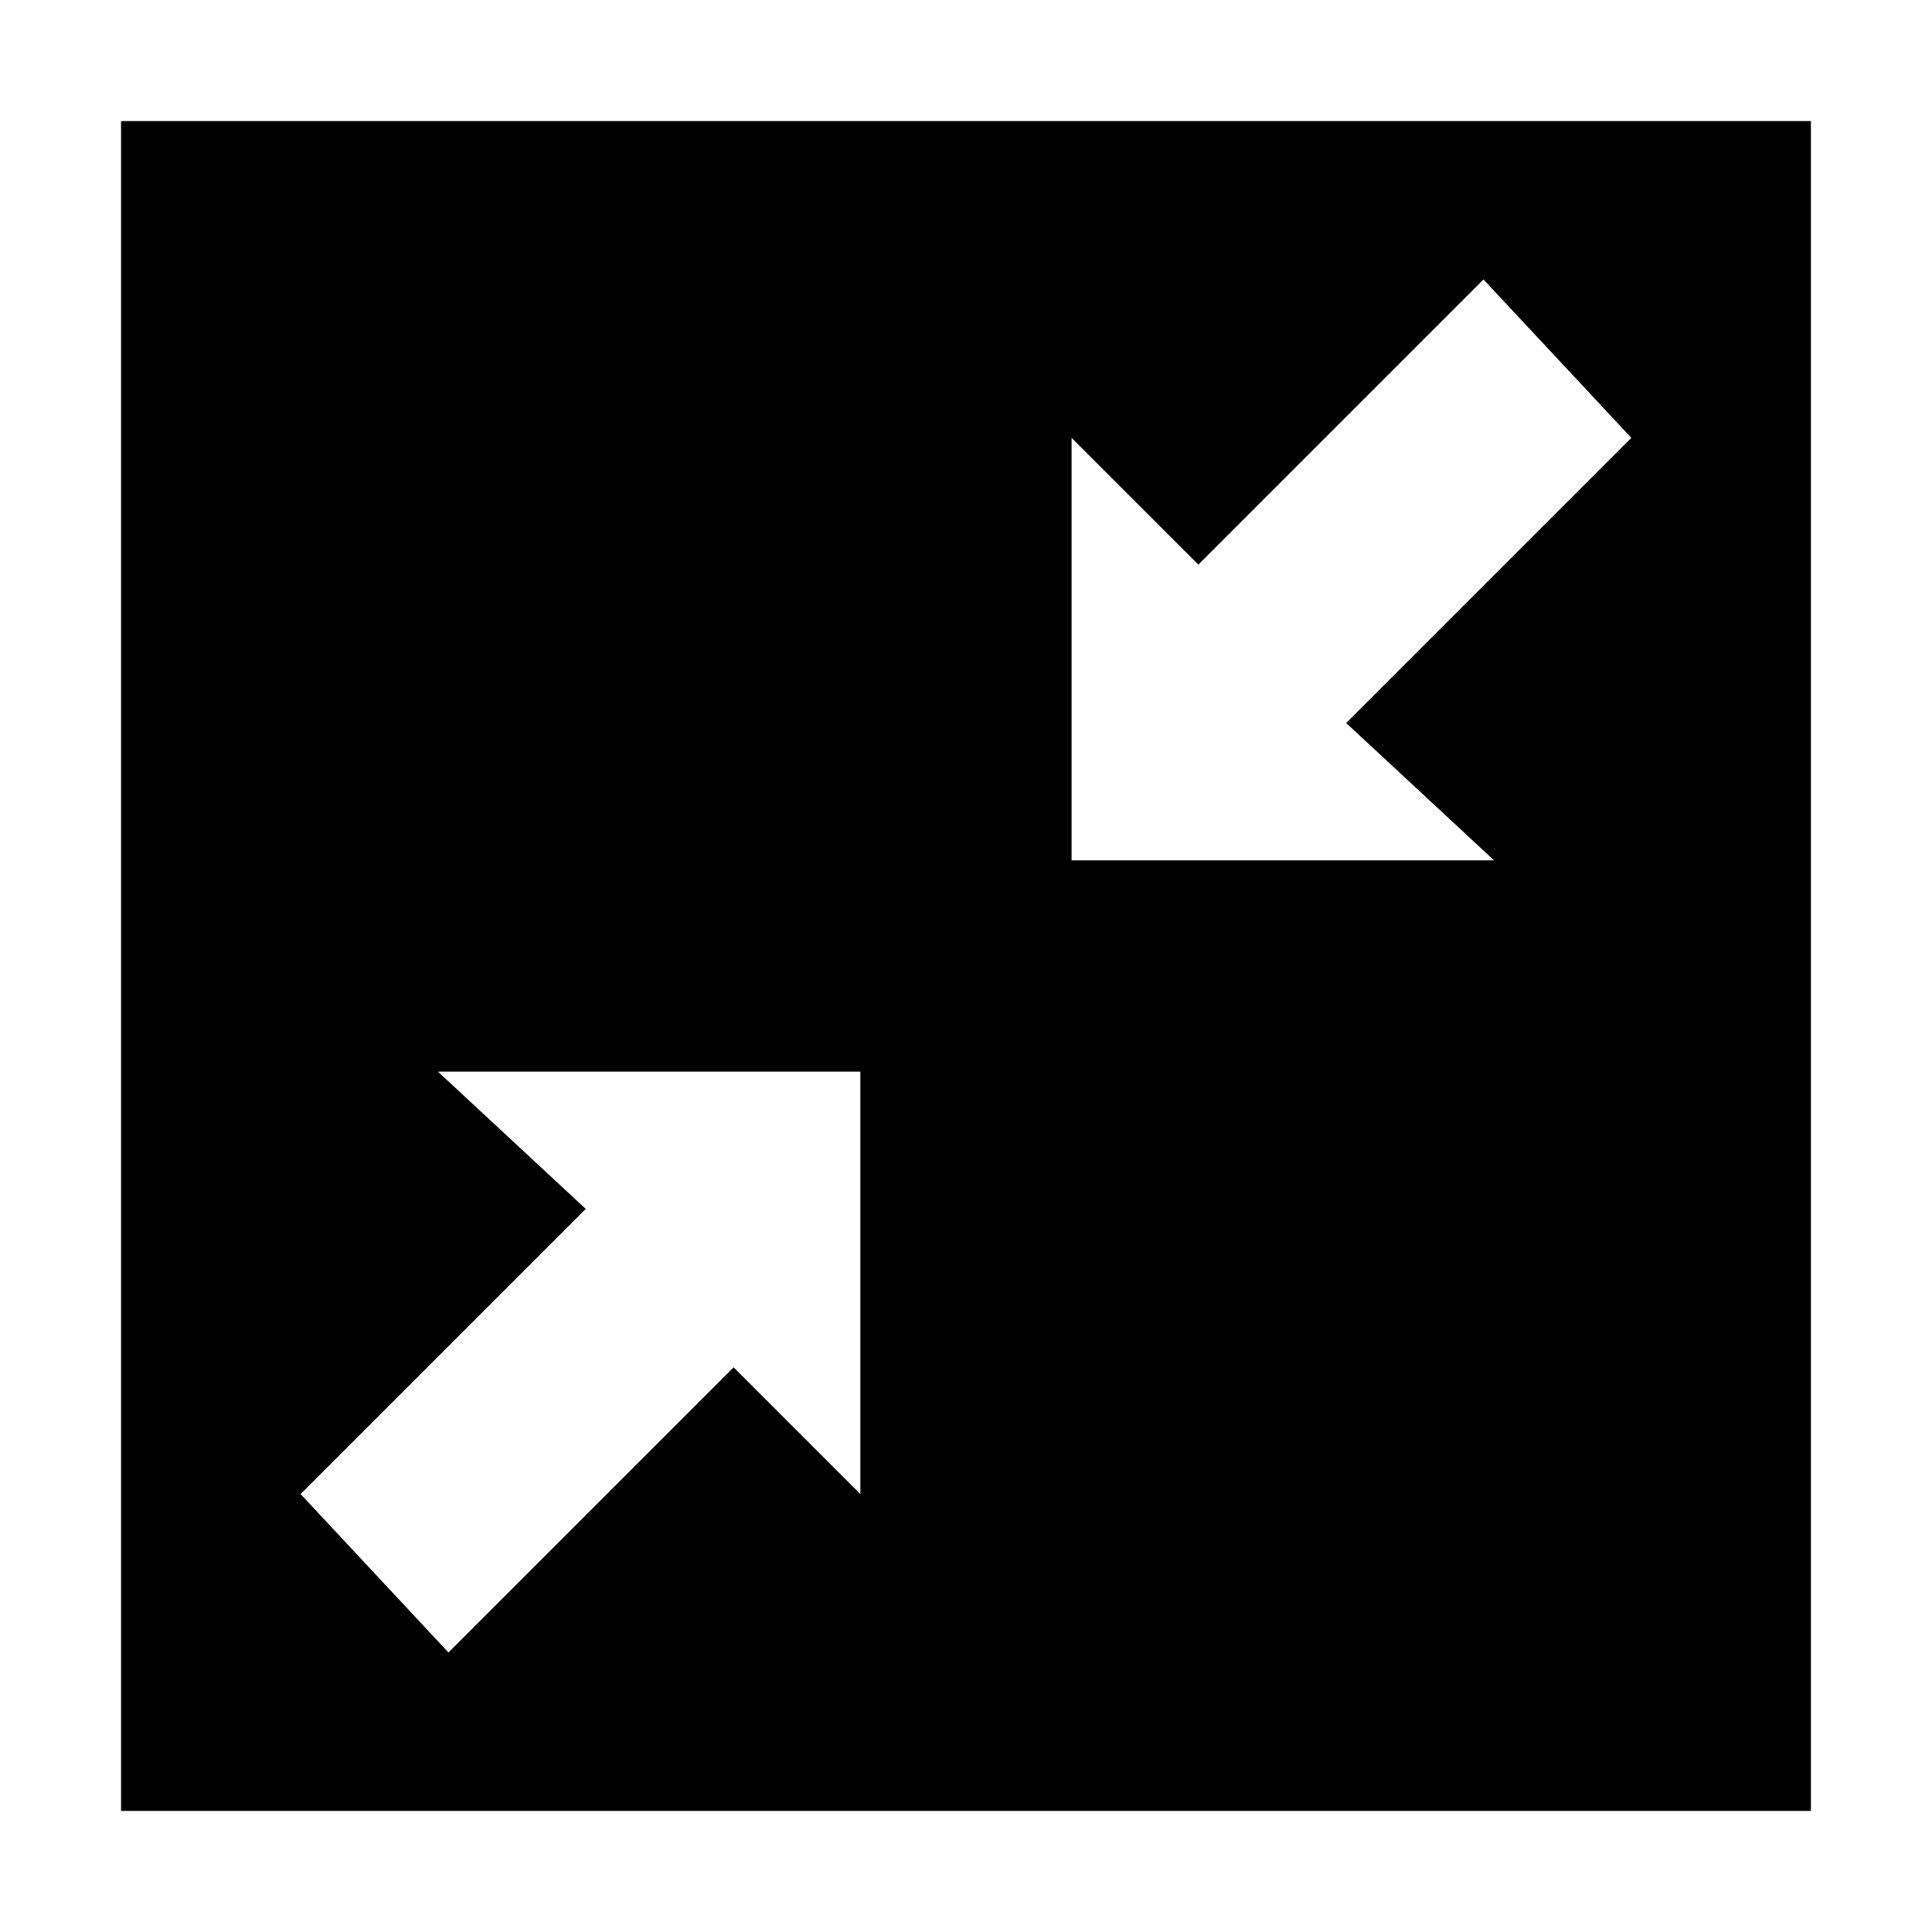
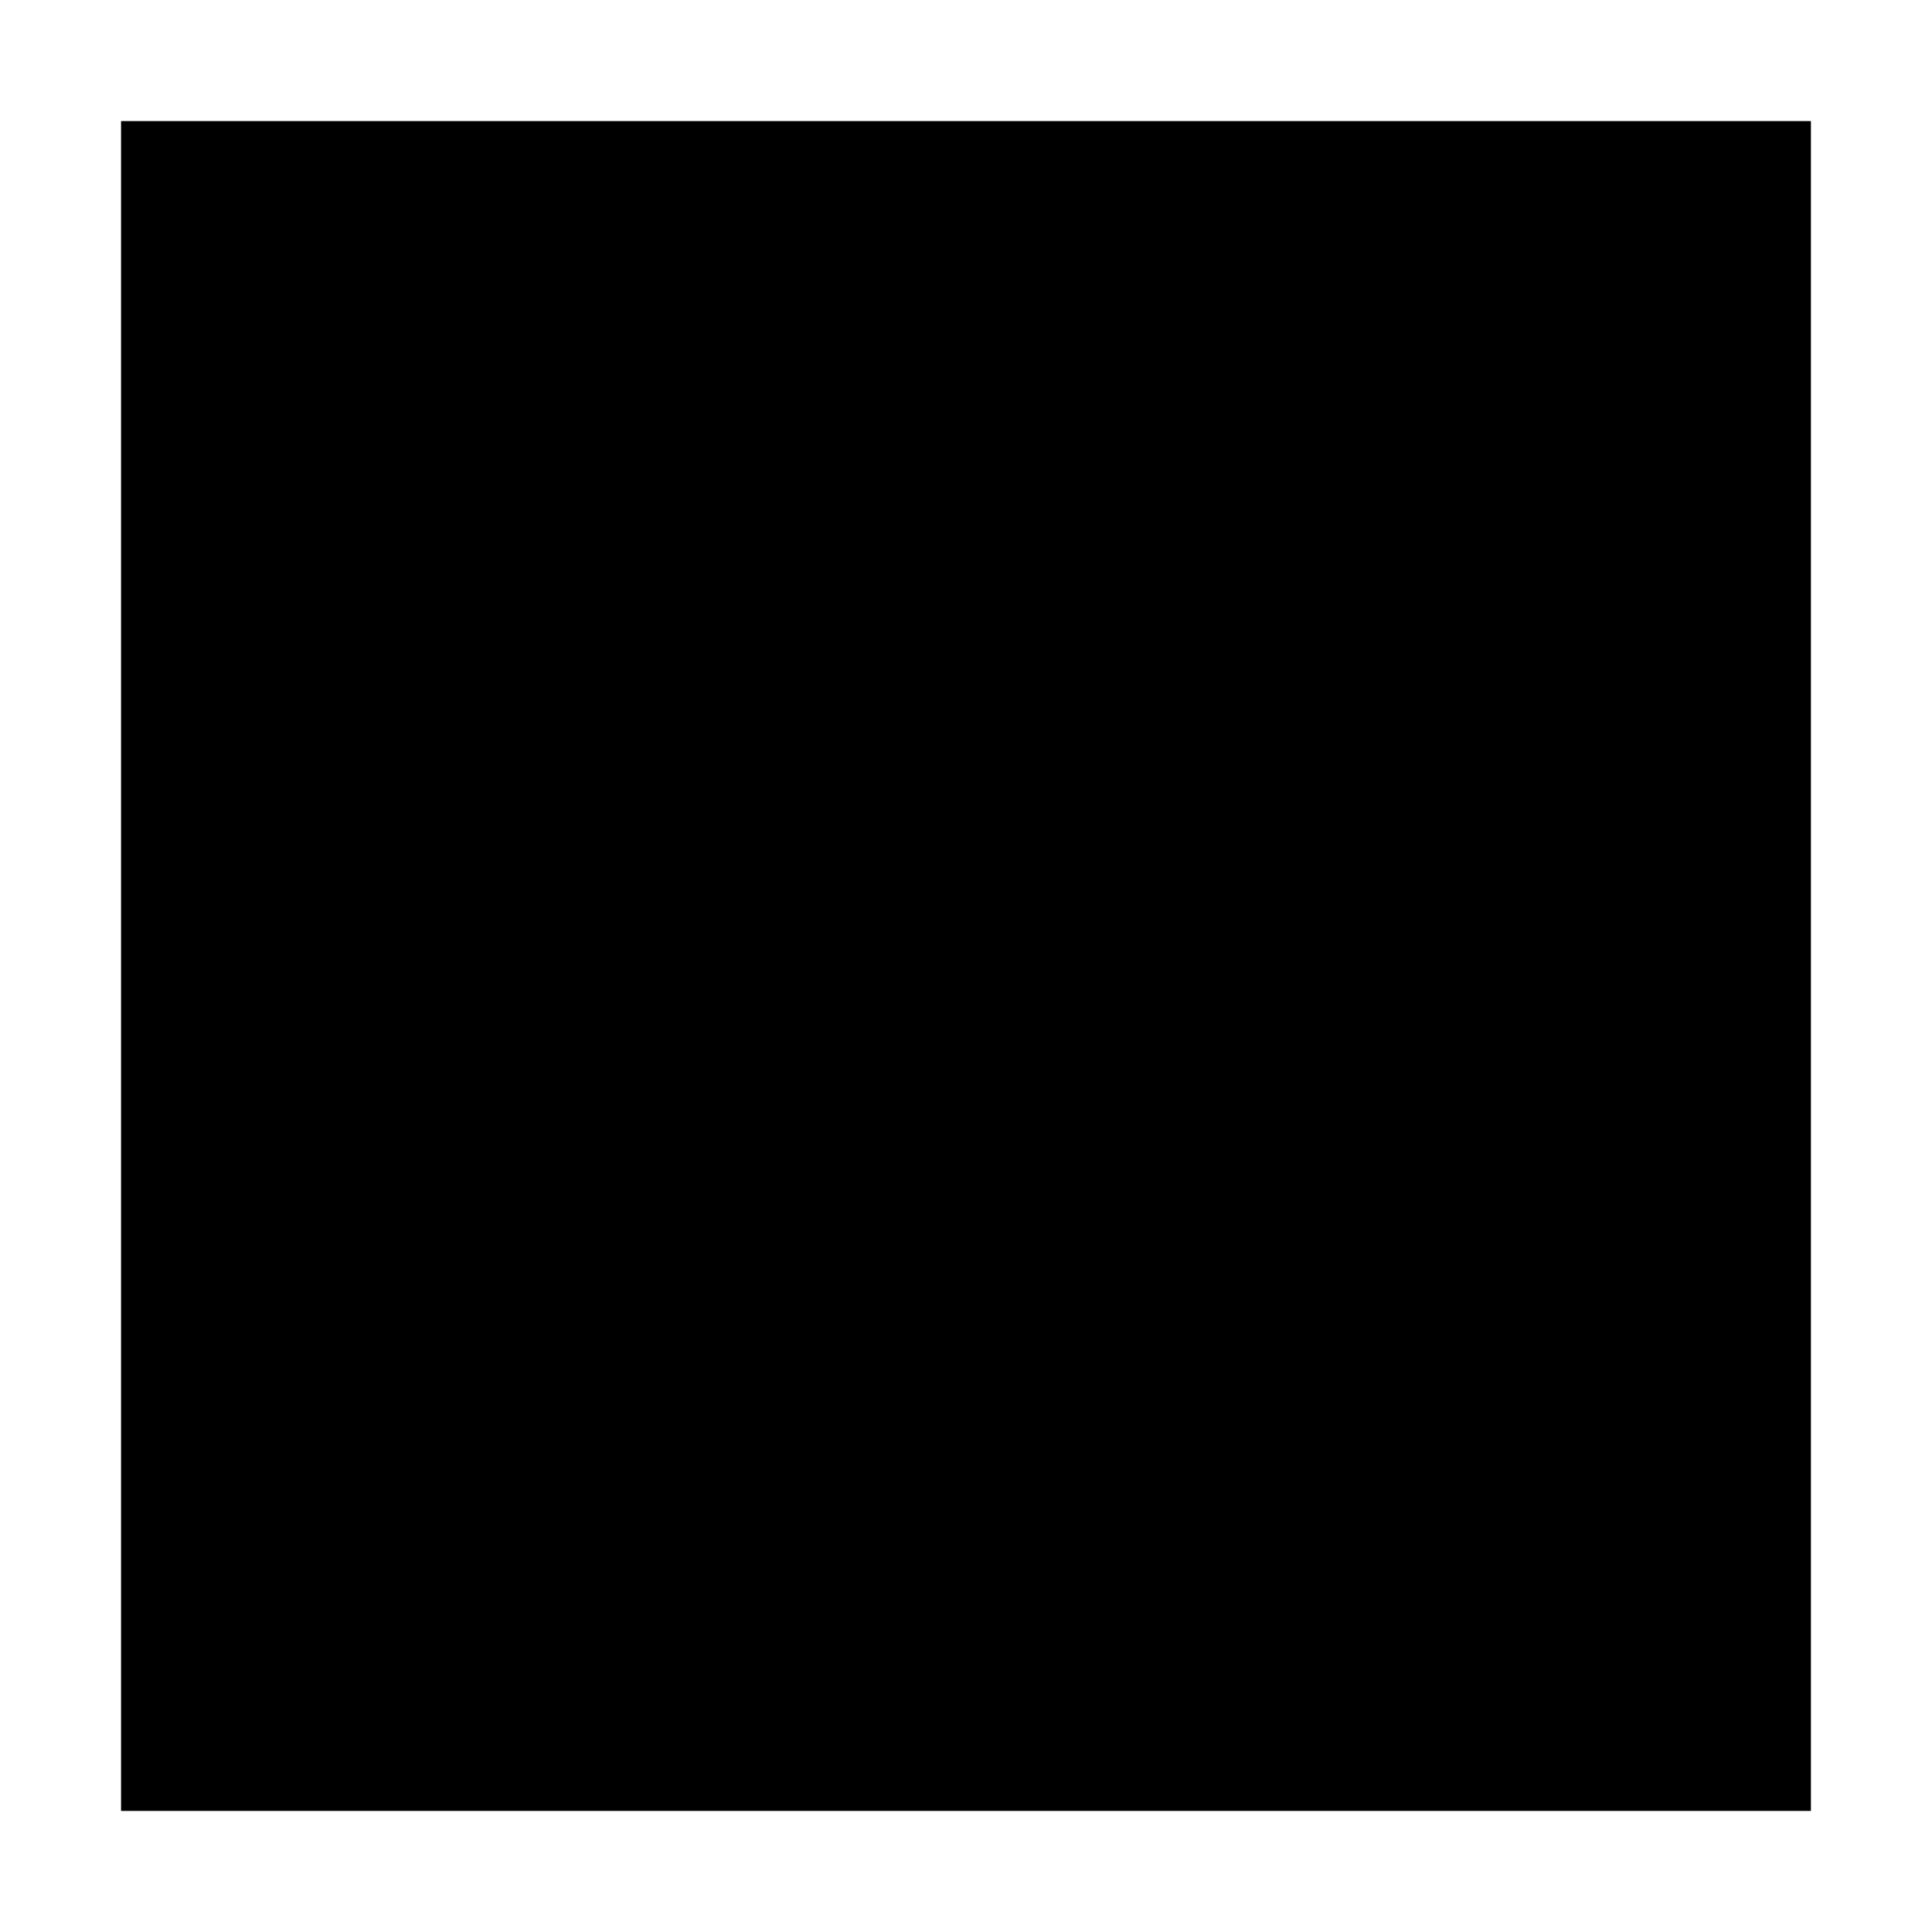
<svg xmlns="http://www.w3.org/2000/svg" fill="#000000" width="800px" height="800px" version="1.1" viewBox="144 144 512 512">
-   <path d="m623.91 176.08h-447.83v447.83h447.83zm-251.91 363.86-33.586-33.586-75.57 75.57-39.188-41.984 75.57-75.57-39.184-36.387h111.96zm167.94-167.94h-111.96v-111.96l33.586 33.586 75.57-75.57 39.188 41.984-75.57 75.57z" />
+   <path d="m623.91 176.08h-447.83v447.83h447.83m-251.91 363.86-33.586-33.586-75.57 75.57-39.188-41.984 75.57-75.57-39.184-36.387h111.96zm167.94-167.94h-111.96v-111.96l33.586 33.586 75.57-75.57 39.188 41.984-75.57 75.57z" />
</svg>